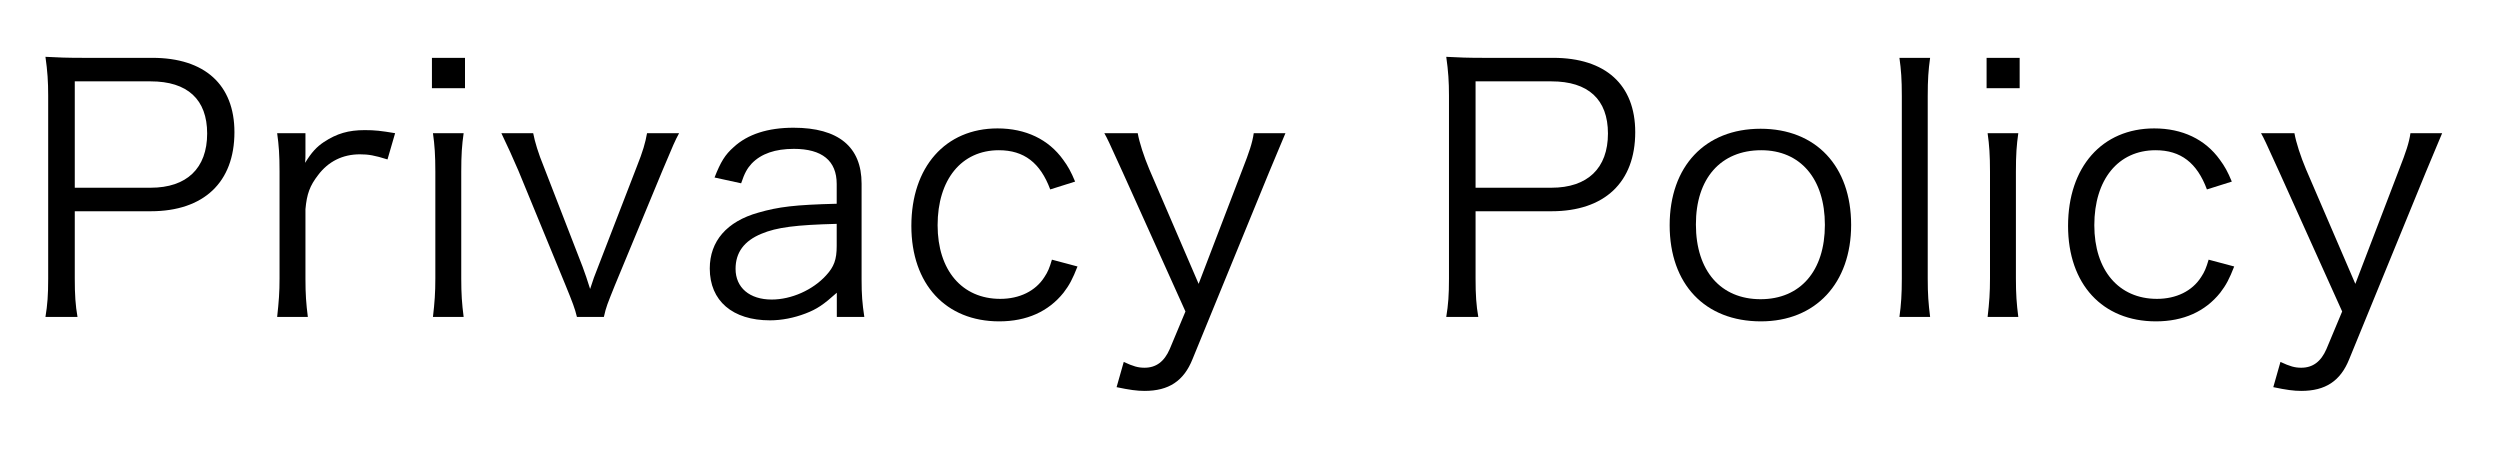
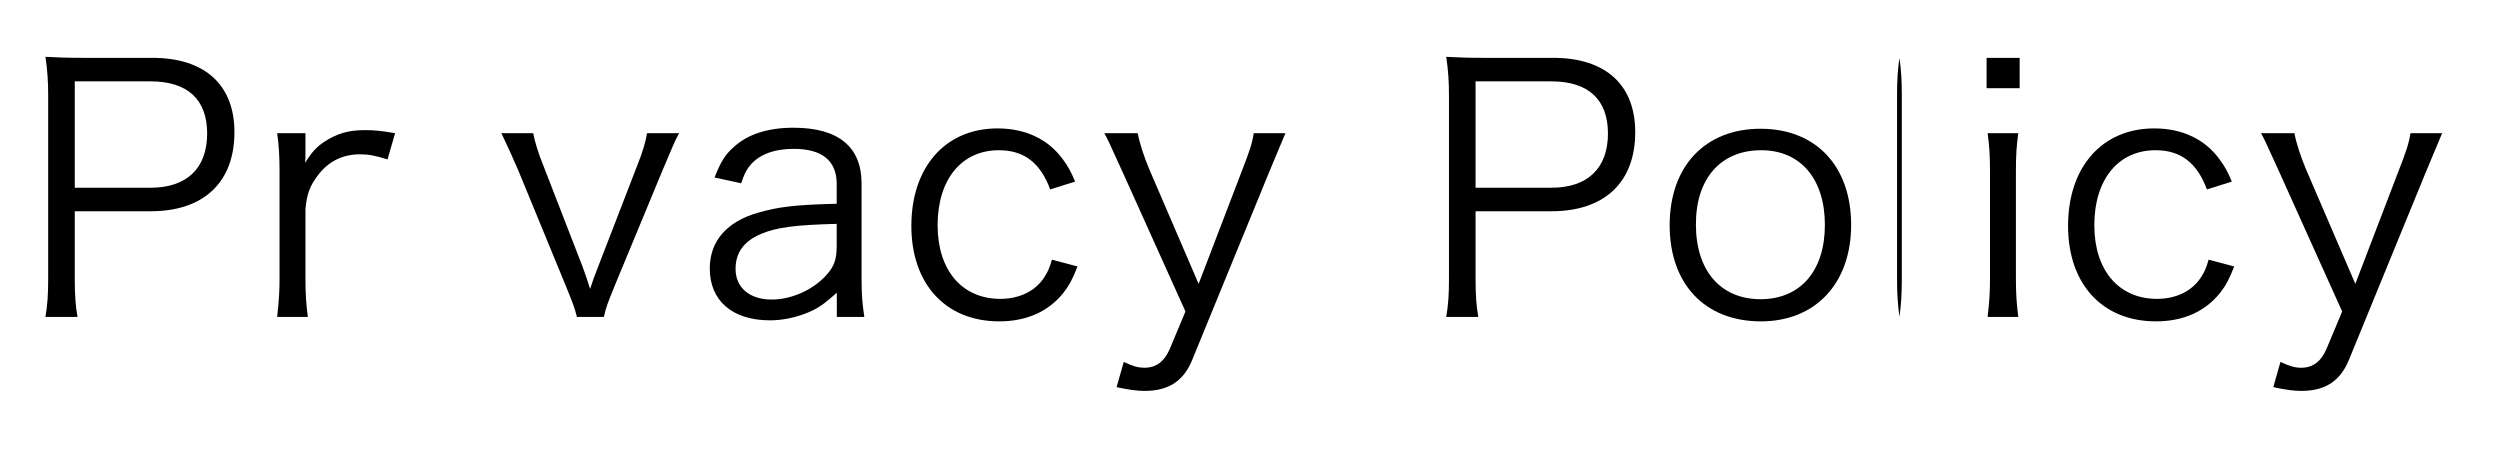
<svg xmlns="http://www.w3.org/2000/svg" version="1.1" id="レイヤー_1" x="0px" y="0px" viewBox="0 0 220 40" style="enable-background:new 0 0 220 40;" xml:space="preserve">
  <g>
    <path d="M6.82,27.89c-0.18-1.02-0.24-1.95-0.24-3.39v-5.91h6.68c4.67,0,7.37-2.55,7.37-6.96c0-4.17-2.61-6.54-7.22-6.54H7.3   C5.92,5.09,5.08,5.06,4,5c0.18,1.26,0.24,2.19,0.24,3.42v16.11c0,1.41-0.06,2.28-0.24,3.36H6.82z M6.58,16.52V7.16h6.68   c3.24,0,4.97,1.59,4.97,4.59c0,3.06-1.8,4.77-4.97,4.77H6.58z" />
    <path d="M34.77,11.72c-1.26-0.21-1.77-0.27-2.67-0.27c-1.44,0-2.46,0.3-3.6,1.05c-0.63,0.42-1.08,0.9-1.65,1.83   c0.03-0.21,0.03-0.66,0.03-0.9v-1.71h-2.49c0.15,1.08,0.21,1.89,0.21,3.39v9.39c0,1.23-0.06,2.01-0.21,3.39h2.7   c-0.15-1.17-0.21-2.01-0.21-3.36v-6.12c0.12-1.35,0.39-2.07,1.11-3c0.9-1.2,2.16-1.83,3.68-1.83c0.75,0,1.29,0.09,2.43,0.45   L34.77,11.72z" />
-     <path d="M38.01,5.09v2.67h2.91V5.09H38.01z M38.1,11.72c0.15,1.05,0.21,1.95,0.21,3.39v9.39c0,1.26-0.06,2.1-0.21,3.39h2.7   c-0.15-1.17-0.21-2.01-0.21-3.39v-9.39c0-1.5,0.06-2.34,0.21-3.39H38.1z" />
    <path d="M44.12,11.72c0.63,1.32,0.93,1.98,1.5,3.3l4.16,10.11c0.6,1.47,0.81,2.01,0.99,2.76h2.37c0.21-0.93,0.3-1.11,0.96-2.76   l4.19-10.11c0.99-2.34,1.08-2.58,1.47-3.3h-2.82c-0.15,0.84-0.36,1.59-0.9,2.94l-3.42,8.85c-0.27,0.66-0.45,1.17-0.69,1.92   c-0.18-0.6-0.51-1.56-0.66-1.95l-3.42-8.82c-0.48-1.17-0.78-2.16-0.93-2.94H44.12z" />
    <path d="M73.63,27.89h2.43c-0.18-1.2-0.24-1.95-0.24-3.3v-8.43c0-3.24-2.04-4.92-5.99-4.92c-2.25,0-4.04,0.57-5.27,1.71   c-0.75,0.66-1.14,1.29-1.68,2.67l2.34,0.51c0.3-0.9,0.54-1.32,0.93-1.74c0.84-0.87,2.07-1.29,3.71-1.29c2.49,0,3.77,1.05,3.77,3.09   v1.74c-3.68,0.09-5.12,0.27-6.89,0.78c-2.79,0.78-4.28,2.52-4.28,4.92c0,2.85,2.01,4.56,5.3,4.56c1.02,0,2.1-0.21,3.12-0.6   c1.02-0.39,1.59-0.78,2.76-1.83V27.89z M73.63,21.65c0,1.2-0.24,1.83-0.93,2.58c-1.17,1.29-3.06,2.13-4.79,2.13   c-1.95,0-3.18-1.05-3.18-2.7c0-1.44,0.75-2.46,2.28-3.09c1.35-0.57,3.06-0.78,6.62-0.87V21.65z" />
    <path d="M94.61,15.98c-0.36-0.87-0.63-1.35-1.05-1.92c-1.29-1.8-3.3-2.76-5.78-2.76c-4.58,0-7.58,3.39-7.58,8.58   c0,5.13,3.03,8.4,7.73,8.4c2.43,0,4.34-0.87,5.66-2.52c0.51-0.66,0.81-1.23,1.23-2.31l-2.25-0.6c-0.21,0.72-0.36,1.08-0.66,1.53   c-0.78,1.23-2.19,1.92-3.89,1.92c-3.36,0-5.51-2.52-5.51-6.48c0-4.02,2.1-6.6,5.39-6.6c2.22,0,3.65,1.11,4.52,3.45L94.61,15.98z" />
    <path d="M104.32,27.41l-1.38,3.3c-0.48,1.11-1.2,1.65-2.22,1.65c-0.57,0-0.99-0.12-1.83-0.51l-0.63,2.22   c1.14,0.24,1.8,0.33,2.46,0.33c2.13,0,3.45-0.87,4.22-2.79l6.71-16.38c0.78-1.89,1.29-3.06,1.47-3.51h-2.79   c-0.12,0.84-0.39,1.65-0.99,3.18l-3.86,10.08l-4.34-10.08c-0.48-1.14-0.87-2.34-1.02-3.18h-2.94c0.3,0.54,0.3,0.54,1.65,3.51   L104.32,27.41z" />
    <path d="M130.09,27.89c-0.18-1.02-0.24-1.95-0.24-3.39v-5.91h6.68c4.67,0,7.37-2.55,7.37-6.96c0-4.17-2.61-6.54-7.22-6.54h-6.11   c-1.38,0-2.22-0.03-3.3-0.09c0.18,1.26,0.24,2.19,0.24,3.42v16.11c0,1.41-0.06,2.28-0.24,3.36H130.09z M129.85,16.52V7.16h6.68   c3.24,0,4.97,1.59,4.97,4.59c0,3.06-1.8,4.77-4.97,4.77H129.85z" />
    <path d="M154.96,28.28c4.82,0,7.94-3.36,7.94-8.49c0-5.16-3.09-8.46-7.97-8.46s-8,3.3-8,8.49S150.04,28.28,154.96,28.28z    M154.99,13.22c3.45,0,5.6,2.52,5.6,6.57s-2.16,6.54-5.66,6.54s-5.69-2.49-5.69-6.57C149.23,15.71,151.42,13.22,154.99,13.22z" />
-     <path d="M167.15,5.09c0.15,1.08,0.21,1.89,0.21,3.36v16.08c0,1.35-0.06,2.28-0.21,3.36h2.7c-0.15-1.2-0.21-2.01-0.21-3.36V8.48   c0-1.5,0.06-2.31,0.21-3.39H167.15z" />
+     <path d="M167.15,5.09c0.15,1.08,0.21,1.89,0.21,3.36v16.08c0,1.35-0.06,2.28-0.21,3.36c-0.15-1.2-0.21-2.01-0.21-3.36V8.48   c0-1.5,0.06-2.31,0.21-3.39H167.15z" />
    <path d="M174.82,5.09v2.67h2.91V5.09H174.82z M174.91,11.72c0.15,1.05,0.21,1.95,0.21,3.39v9.39c0,1.26-0.06,2.1-0.21,3.39h2.7   c-0.15-1.17-0.21-2.01-0.21-3.39v-9.39c0-1.5,0.06-2.34,0.21-3.39H174.91z" />
    <path d="M196.4,15.98c-0.36-0.87-0.63-1.35-1.05-1.92c-1.29-1.8-3.3-2.76-5.78-2.76c-4.58,0-7.58,3.39-7.58,8.58   c0,5.13,3.03,8.4,7.73,8.4c2.43,0,4.34-0.87,5.66-2.52c0.51-0.66,0.81-1.23,1.23-2.31l-2.25-0.6c-0.21,0.72-0.36,1.08-0.66,1.53   c-0.78,1.23-2.19,1.92-3.89,1.92c-3.36,0-5.51-2.52-5.51-6.48c0-4.02,2.1-6.6,5.39-6.6c2.22,0,3.65,1.11,4.52,3.45L196.4,15.98z" />
    <path d="M206.11,27.41l-1.38,3.3c-0.48,1.11-1.2,1.65-2.22,1.65c-0.57,0-0.99-0.12-1.83-0.51l-0.63,2.22   c1.14,0.24,1.8,0.33,2.46,0.33c2.13,0,3.45-0.87,4.22-2.79l6.71-16.38c0.78-1.89,1.29-3.06,1.47-3.51h-2.79   c-0.12,0.84-0.39,1.65-0.99,3.18l-3.86,10.08l-4.34-10.08c-0.48-1.14-0.87-2.34-1.02-3.18h-2.94c0.3,0.54,0.3,0.54,1.65,3.51   L206.11,27.41z" />
  </g>
</svg>